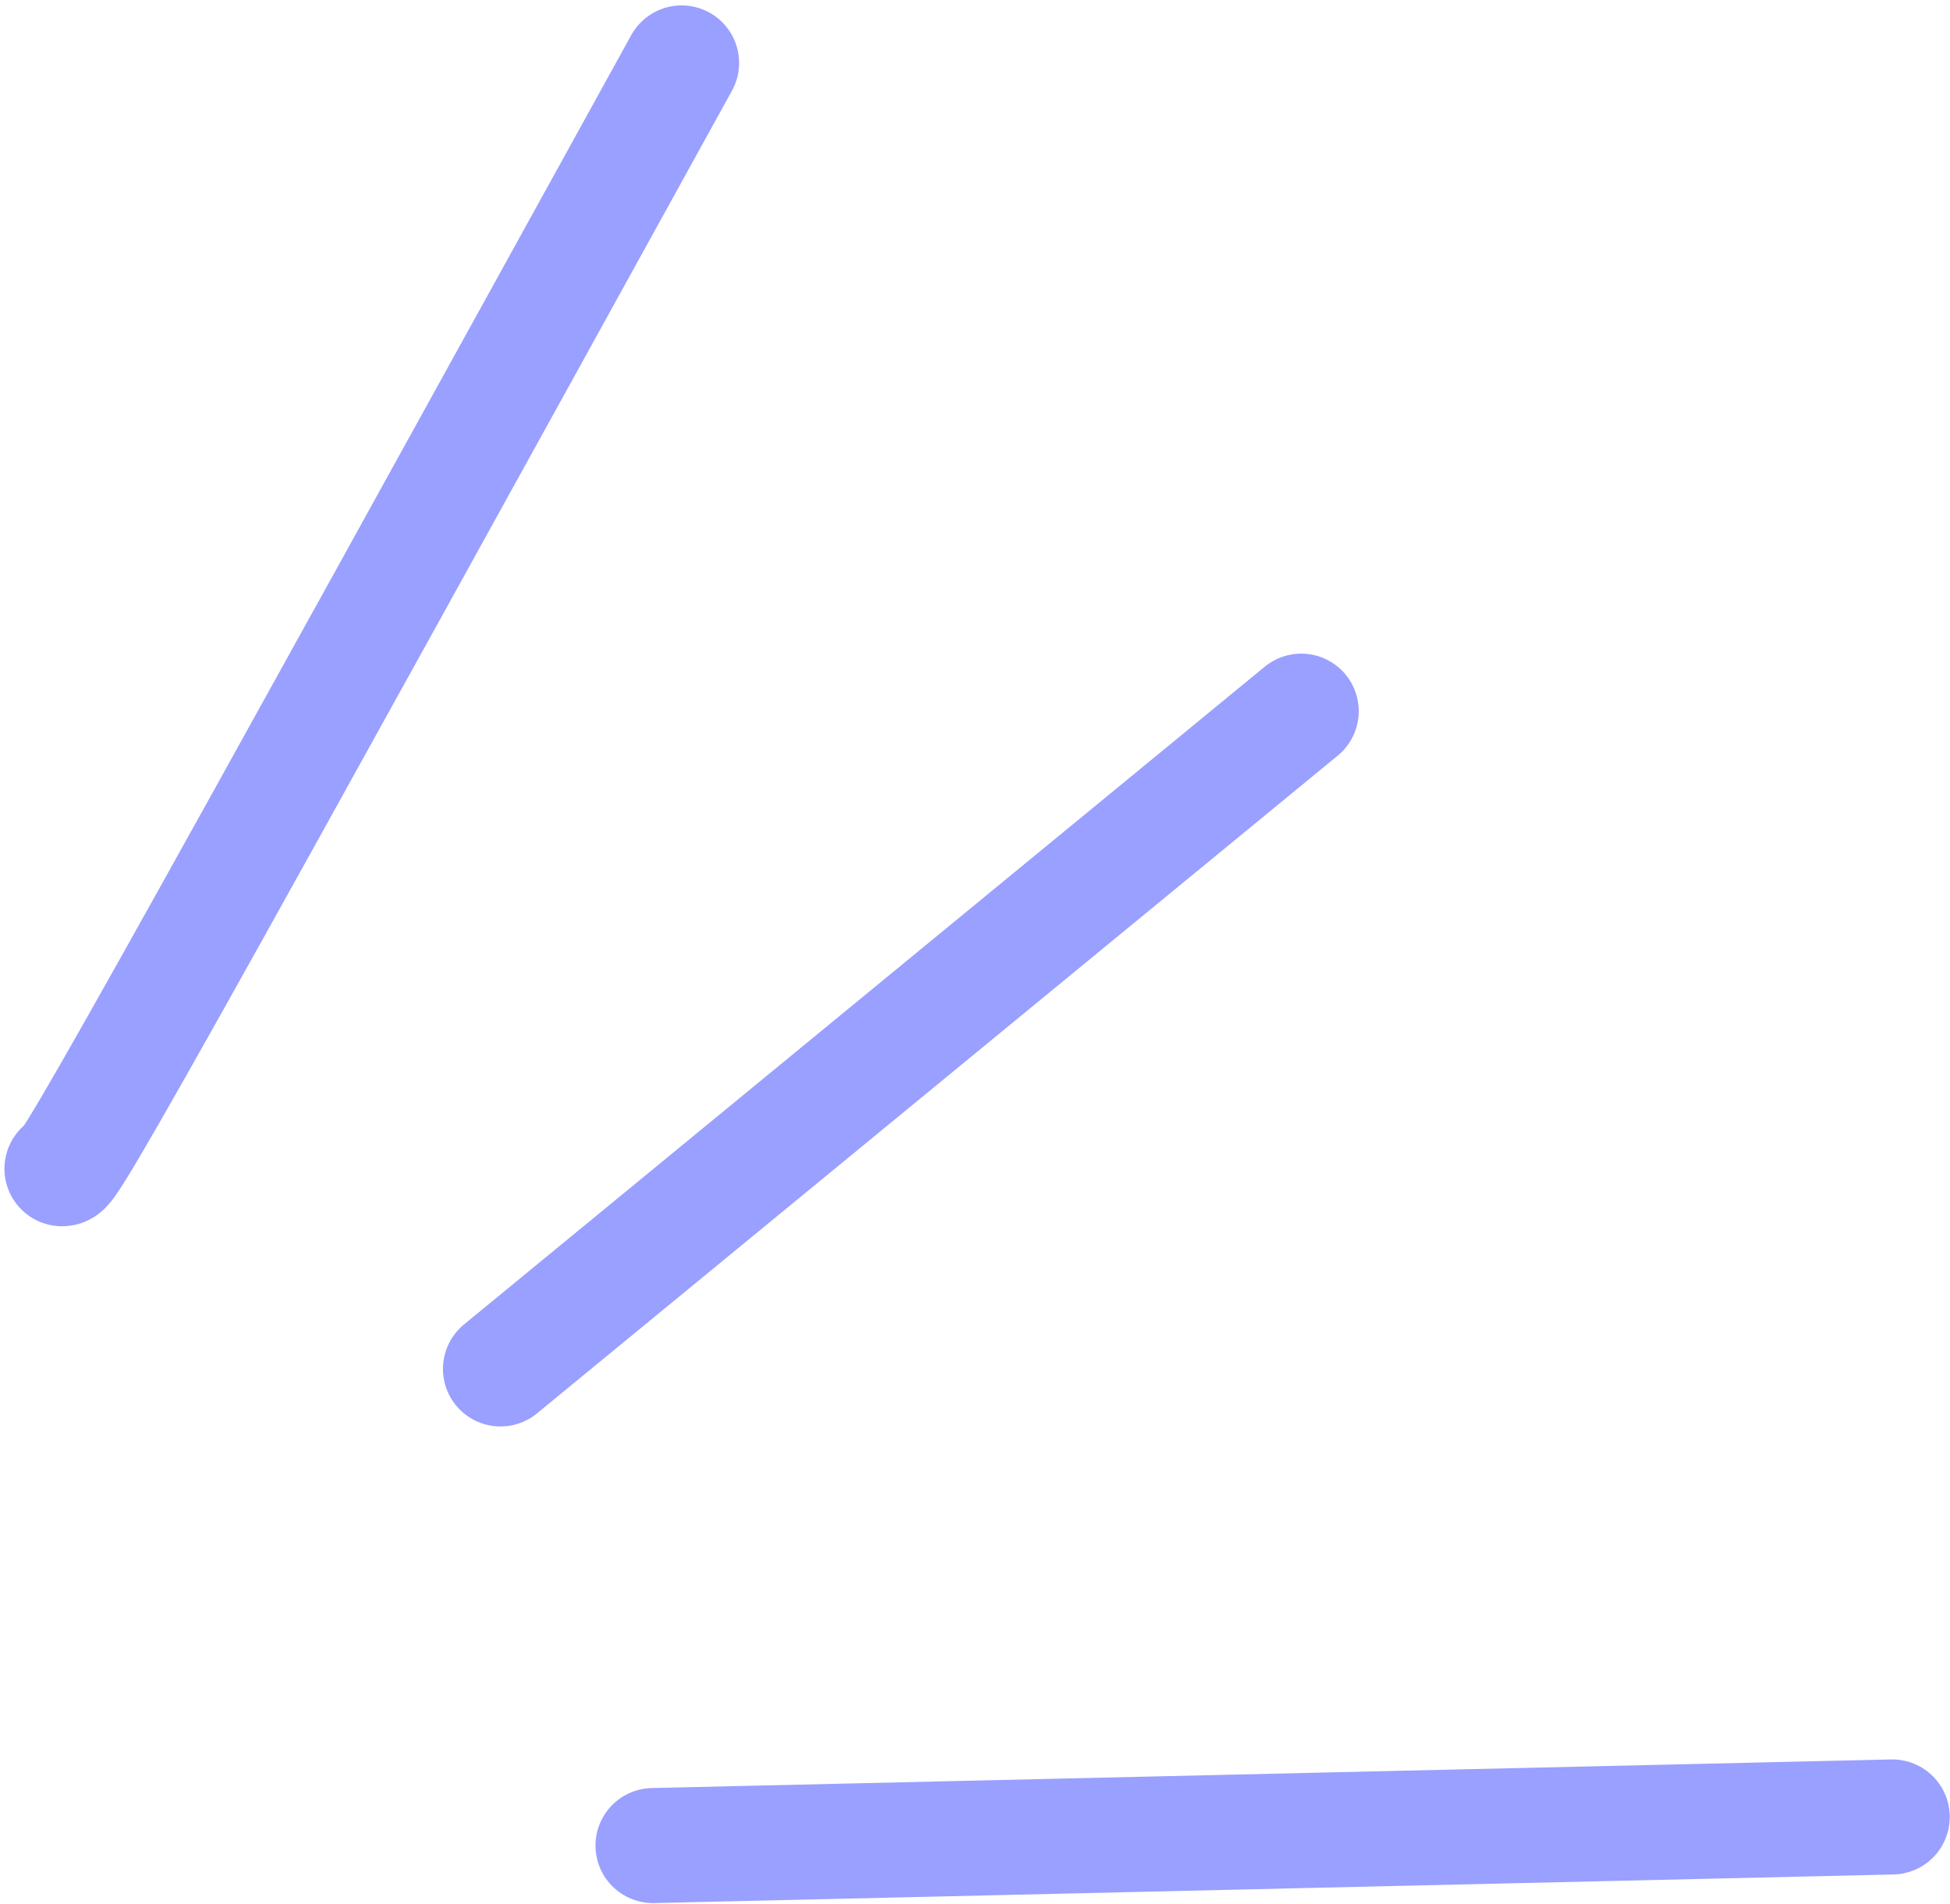
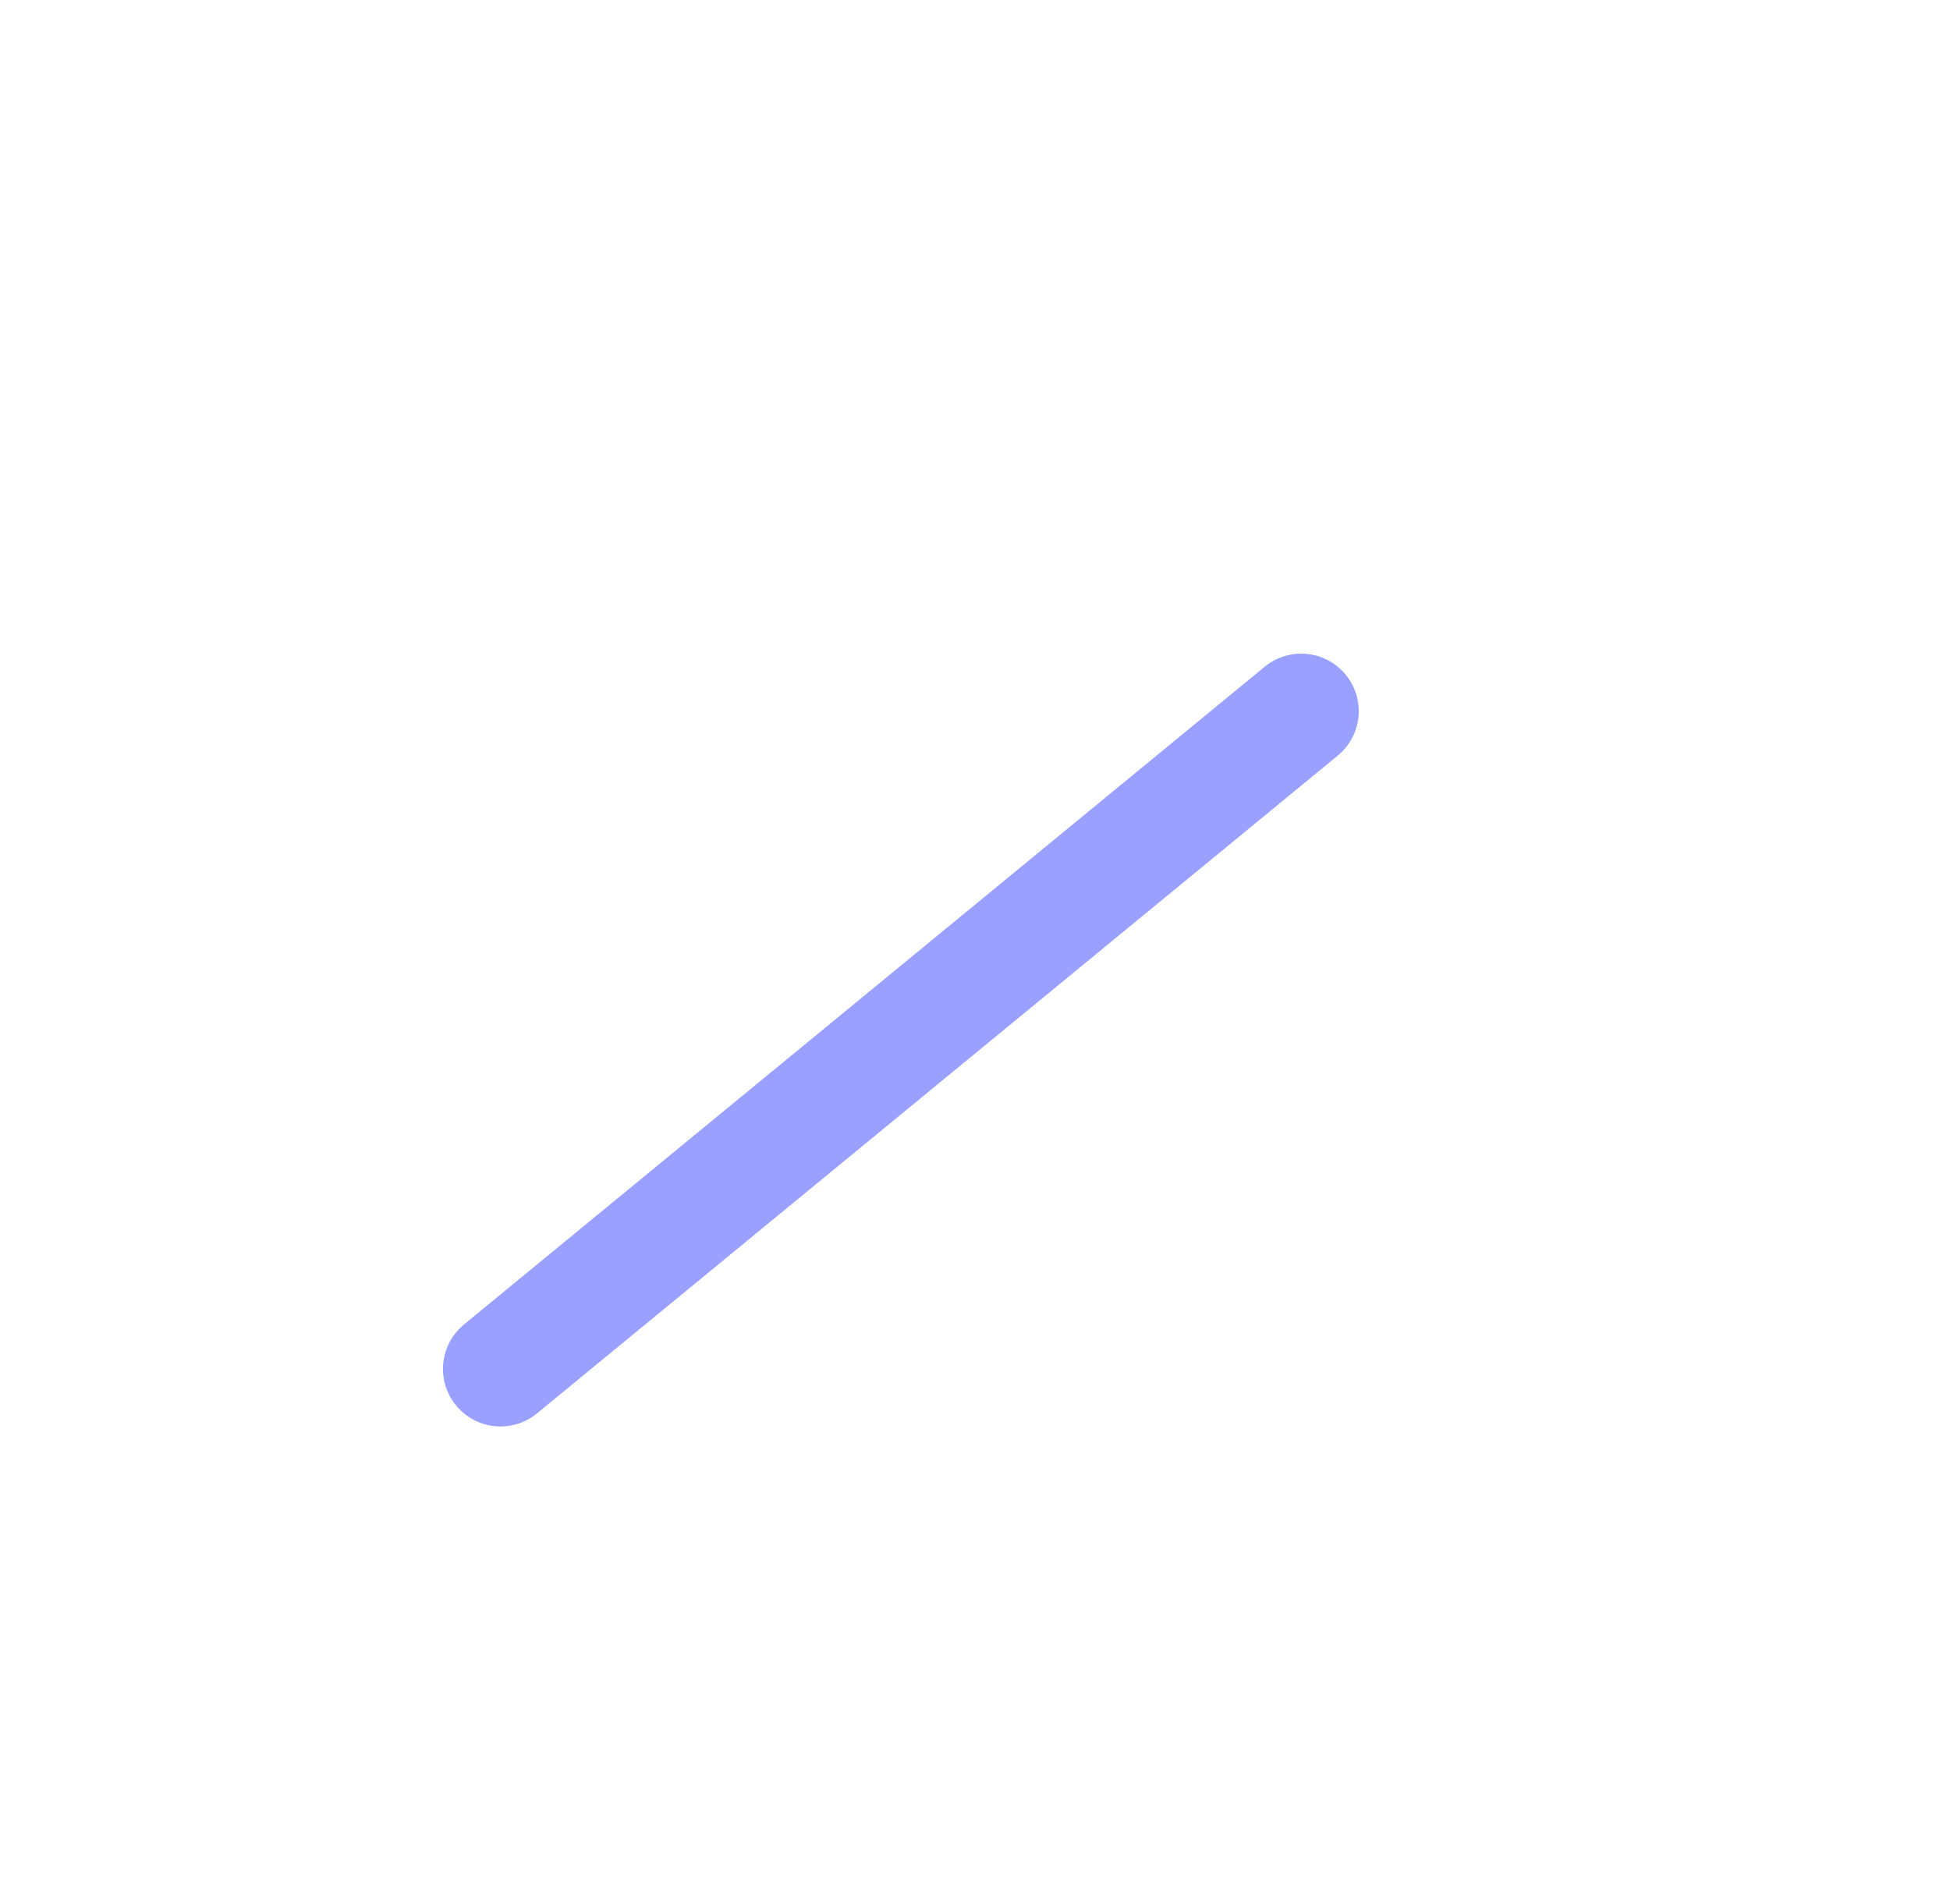
<svg xmlns="http://www.w3.org/2000/svg" width="339" height="331" viewBox="0 0 339 331" fill="none">
-   <path d="M10.775 203.177C11.322 203.177 11.869 203.177 29.651 171.458C47.433 139.739 82.433 76.301 118.493 10.941" stroke="#99A0FF" stroke-width="20" stroke-linecap="round" />
  <path d="M87.008 237.98L226.213 123.633" stroke="#99A0FF" stroke-width="20" stroke-linecap="round" />
-   <path d="M113.523 320.839L328.96 315.867" stroke="#99A0FF" stroke-width="20" stroke-linecap="round" />
</svg>